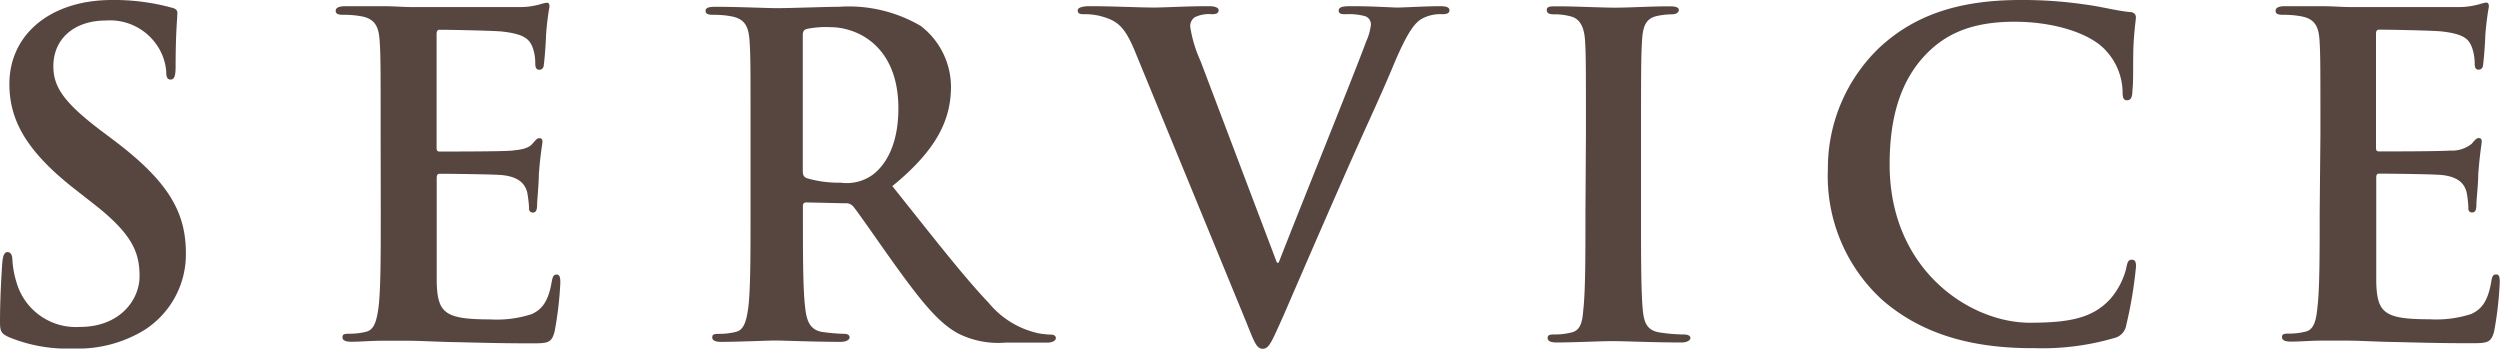
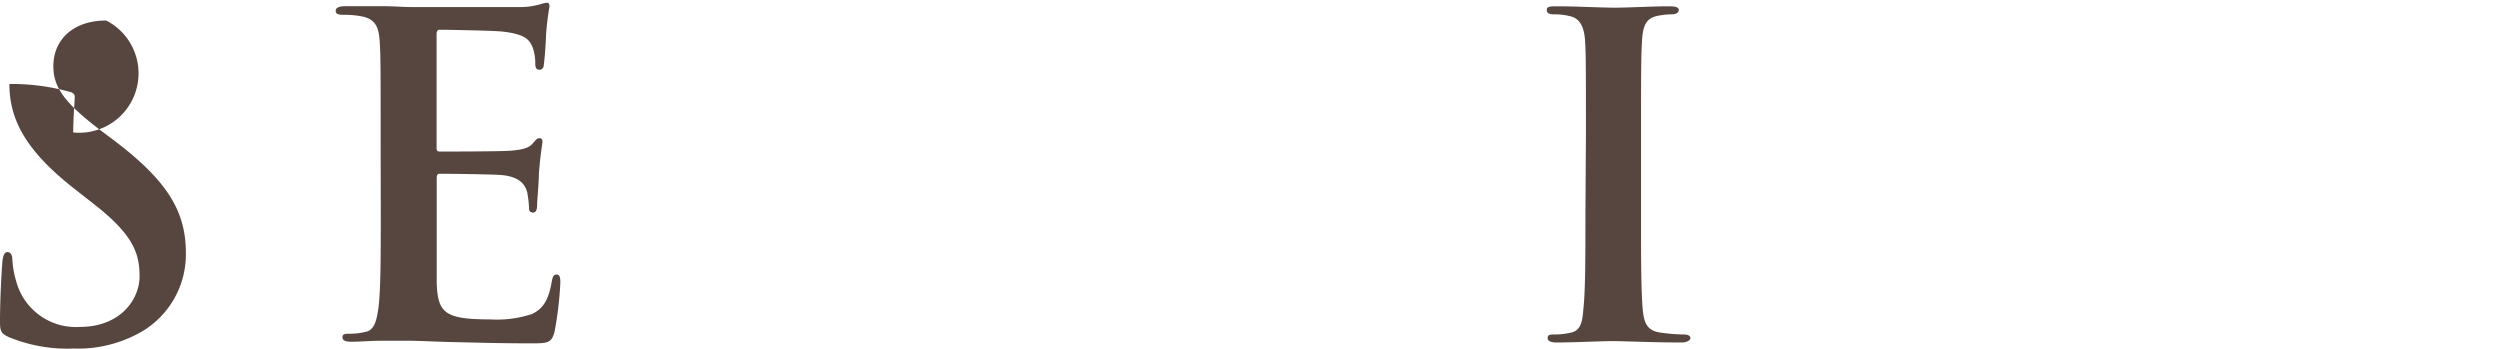
<svg xmlns="http://www.w3.org/2000/svg" viewBox="0 0 202.42 28.22">
  <defs>
    <style>.cls-1{fill:#574640;}</style>
  </defs>
  <g id="レイヤー_2" data-name="レイヤー 2">
    <g id="レイヤー_1-2" data-name="レイヤー 1">
-       <path class="cls-1" d="M.68,27.28C.11,27,0,26.85,0,26.06c0-2,.14-4.14.18-4.71s.14-.94.43-.94S1,20.73,1,21a7.63,7.63,0,0,0,.33,1.84,5,5,0,0,0,5.14,3.63c3.24,0,4.83-2.19,4.83-4.1S10.73,19,7.74,16.63l-1.66-1.3C2.12,12.24.76,9.72.76,6.8c0-4,3.31-6.8,8.31-6.8a17.57,17.57,0,0,1,4.79.61c.32.07.5.18.5.43,0,.47-.14,1.52-.14,4.32,0,.8-.11,1.08-.4,1.08s-.36-.21-.36-.65a4.39,4.39,0,0,0-.93-2.37A4.58,4.58,0,0,0,8.6,1.66c-2.66,0-4.28,1.54-4.28,3.7,0,1.66.83,2.92,3.82,5.19l1,.75c4.36,3.28,5.91,5.76,5.91,9.18a7.26,7.26,0,0,1-3.39,6.26,10.32,10.32,0,0,1-5.72,1.48A12.4,12.4,0,0,1,.68,27.28Z" />
+       <path class="cls-1" d="M.68,27.28C.11,27,0,26.85,0,26.06c0-2,.14-4.14.18-4.71s.14-.94.43-.94S1,20.73,1,21a7.63,7.63,0,0,0,.33,1.84,5,5,0,0,0,5.14,3.63c3.24,0,4.83-2.19,4.83-4.1S10.73,19,7.74,16.63l-1.66-1.3C2.12,12.24.76,9.72.76,6.8a17.57,17.57,0,0,1,4.79.61c.32.07.5.18.5.43,0,.47-.14,1.52-.14,4.32,0,.8-.11,1.08-.4,1.08s-.36-.21-.36-.65a4.39,4.39,0,0,0-.93-2.37A4.58,4.58,0,0,0,8.6,1.66c-2.66,0-4.28,1.54-4.28,3.7,0,1.66.83,2.92,3.82,5.19l1,.75c4.36,3.28,5.91,5.76,5.91,9.18a7.26,7.26,0,0,1-3.39,6.26,10.32,10.32,0,0,1-5.72,1.48A12.4,12.4,0,0,1,.68,27.28Z" />
      <path class="cls-1" d="M30.82,10.94c0-5.47,0-6.48-.08-7.63s-.36-1.8-1.54-2a7.59,7.59,0,0,0-1.41-.11c-.39,0-.61-.07-.61-.32S27.43.5,28,.5c1,0,2,0,2.92,0s1.76.07,2.27.07c1.15,0,8.31,0,9,0S43.41.43,43.7.36a3.06,3.06,0,0,1,.58-.14c.18,0,.21.14.21.32a21.67,21.67,0,0,0-.28,2.34c0,.36-.11,1.94-.18,2.37,0,.19-.11.4-.36.4s-.33-.18-.33-.5a3.85,3.85,0,0,0-.21-1.3c-.26-.65-.62-1.08-2.42-1.29-.61-.08-4.39-.15-5.11-.15-.18,0-.25.11-.25.36v9.11c0,.25,0,.39.25.39.79,0,4.93,0,5.76-.07s1.41-.18,1.73-.54.4-.47.58-.47.25.08.25.29-.15.79-.29,2.63c0,.72-.14,2.16-.14,2.41s0,.69-.33.69a.29.29,0,0,1-.32-.33,9.67,9.67,0,0,0-.15-1.29c-.18-.72-.68-1.26-2-1.41-.69-.07-4.25-.11-5.11-.11-.18,0-.22.15-.22.36v2.85c0,1.22,0,4.53,0,5.58.07,2.48.65,3,4.32,3a9.12,9.12,0,0,0,3.38-.43c.94-.43,1.37-1.19,1.62-2.66.08-.4.15-.54.4-.54s.29.28.29.64a28.25,28.25,0,0,1-.47,4c-.25.93-.58.93-1.94.93-2.7,0-4.68-.07-6.23-.1s-2.66-.11-3.74-.11c-.4,0-1.19,0-2.06,0s-1.76.08-2.48.08c-.47,0-.72-.11-.72-.36s.14-.29.58-.29a5.3,5.3,0,0,0,1.29-.15c.72-.14.9-.93,1.05-2,.18-1.51.18-4.35.18-7.66Z" />
-       <path class="cls-1" d="M60.77,10.94c0-5.47,0-6.48-.08-7.63s-.36-1.8-1.54-2a7.59,7.59,0,0,0-1.41-.11c-.39,0-.61-.07-.61-.32s.25-.33.79-.33c1.91,0,4.18.11,4.93.11,1.23,0,4-.11,5.08-.11a11.5,11.5,0,0,1,6.62,1.55A6.24,6.24,0,0,1,77,7c0,2.67-1.12,5.11-4.75,8.07,3.2,4,5.69,7.23,7.81,9.46a7.19,7.19,0,0,0,4,2.45,5.93,5.93,0,0,0,1,.11c.29,0,.43.11.43.29s-.25.36-.68.36H81.43A7.22,7.22,0,0,1,77.58,27c-1.55-.83-2.92-2.52-4.93-5.29-1.44-2-3.1-4.43-3.57-5a.76.76,0,0,0-.65-.25l-3.13-.07c-.18,0-.29.07-.29.29v.5c0,3.35,0,6.19.18,7.7.11,1,.33,1.84,1.41,2a14.76,14.76,0,0,0,1.76.15c.29,0,.43.11.43.29s-.25.36-.72.36c-2.08,0-4.75-.11-5.29-.11s-3,.11-4.39.11c-.47,0-.72-.11-.72-.36s.14-.29.58-.29a5.3,5.3,0,0,0,1.29-.15c.72-.14.9-.93,1.05-2,.18-1.51.18-4.35.18-7.66ZM65,13.79c0,.39.08.54.33.64a9.16,9.16,0,0,0,2.73.36,3.61,3.61,0,0,0,2.56-.61c1.08-.79,2.12-2.45,2.12-5.4,0-5.11-3.38-6.58-5.5-6.58a7.87,7.87,0,0,0-1.91.14c-.25.07-.33.22-.33.5Z" />
-       <path class="cls-1" d="M91.83,4C91,2.05,90.4,1.66,89.1,1.3a5.35,5.35,0,0,0-1.4-.15c-.33,0-.44-.11-.44-.32s.4-.33.94-.33c1.91,0,4,.11,5.22.11.9,0,2.63-.11,4.43-.11.43,0,.82.08.82.33s-.21.32-.54.32a2.64,2.64,0,0,0-1.4.25.88.88,0,0,0-.36.76,10.42,10.42,0,0,0,.83,2.77l6.19,16.34h.14c1.55-4,6.23-15.55,7.09-17.92A4.5,4.5,0,0,0,111,2a.7.7,0,0,0-.47-.69A4.91,4.91,0,0,0,109,1.15c-.32,0-.61,0-.61-.29s.32-.36,1-.36c1.8,0,3.31.11,3.78.11S115.52.5,116.6.5c.47,0,.76.08.76.33s-.22.32-.58.32a3.11,3.11,0,0,0-1.76.43c-.47.33-1,.94-2,3.24-1.41,3.39-2.38,5.33-4.32,9.76-2.31,5.25-4,9.18-4.79,11-.94,2.08-1.15,2.66-1.66,2.66s-.68-.5-1.36-2.2Z" />
      <path class="cls-1" d="M128.41,10.94c0-5.47,0-6.48-.07-7.63s-.43-1.83-1.23-2a5,5,0,0,0-1.29-.15c-.36,0-.58-.07-.58-.36s.29-.29.87-.29c1.36,0,3.63.11,4.68.11s3-.11,4.39-.11c.47,0,.75.08.75.29s-.21.36-.57.36a6.27,6.27,0,0,0-1.08.11c-1,.18-1.26.79-1.33,2.05s-.08,2.16-.08,7.63v6.34c0,3.49,0,6.33.15,7.88.11,1,.36,1.62,1.44,1.76a13.55,13.55,0,0,0,1.83.15c.4,0,.58.11.58.29s-.29.36-.68.36c-2.38,0-4.65-.11-5.62-.11s-3.1.11-4.54.11c-.46,0-.72-.11-.72-.36s.15-.29.58-.29a5.46,5.46,0,0,0,1.3-.15c.72-.14.93-.75,1-1.79.18-1.52.18-4.36.18-7.85Z" />
-       <path class="cls-1" d="M152.42,24.3A13.57,13.57,0,0,1,148,13.68a13.5,13.5,0,0,1,4.21-9.86c2.59-2.38,6-3.82,11.37-3.82a34.9,34.9,0,0,1,5.22.36c1.37.18,2.52.5,3.6.61.4,0,.54.22.54.43s-.1.72-.18,2,0,3.17-.1,3.89c0,.54-.11.83-.44.83s-.36-.29-.36-.79A5.08,5.08,0,0,0,170.42,4c-1.19-1.26-4-2.24-7.31-2.24-3.13,0-5.18.8-6.76,2.24C153.72,6.41,153,9.83,153,13.32c0,8.56,6.52,12.81,11.34,12.81,3.21,0,5.15-.36,6.59-2a6,6,0,0,0,1.22-2.38c.11-.57.18-.72.47-.72s.33.25.33.54a34.41,34.41,0,0,1-.8,4.79,1.26,1.26,0,0,1-.93,1,20.75,20.75,0,0,1-6.48.83C159.84,28.22,155.7,27.14,152.42,24.3Z" />
-       <path class="cls-1" d="M187.88,10.94c0-5.47,0-6.48-.07-7.63s-.36-1.8-1.55-2a7.55,7.55,0,0,0-1.4-.11c-.4,0-.61-.07-.61-.32S184.5.5,185,.5c1,0,2,0,2.91,0s1.77.07,2.27.07c1.15,0,8.32,0,9,0s1.26-.15,1.55-.22a3,3,0,0,1,.57-.14c.18,0,.22.14.22.32a23,23,0,0,0-.29,2.34c0,.36-.11,1.94-.18,2.37,0,.19-.11.4-.36.4s-.32-.18-.32-.5a3.9,3.9,0,0,0-.22-1.3c-.25-.65-.61-1.08-2.41-1.29-.61-.08-4.39-.15-5.11-.15-.18,0-.25.11-.25.36v9.11c0,.25,0,.39.25.39.79,0,4.93,0,5.76-.07a2.53,2.53,0,0,0,1.73-.54c.25-.29.39-.47.57-.47s.25.08.25.29-.14.79-.28,2.63c0,.72-.15,2.16-.15,2.41s0,.69-.32.69a.29.29,0,0,1-.33-.33,8.15,8.15,0,0,0-.14-1.29c-.18-.72-.68-1.26-2-1.41-.68-.07-4.24-.11-5.11-.11-.18,0-.21.15-.21.36v2.85c0,1.22,0,4.53,0,5.58.07,2.48.64,3,4.32,3a9.18,9.18,0,0,0,3.38-.43c.94-.43,1.37-1.19,1.62-2.66.07-.4.14-.54.4-.54s.28.28.28.64a28.26,28.26,0,0,1-.46,4c-.26.93-.58.93-2,.93-2.7,0-4.68-.07-6.22-.1s-2.67-.11-3.75-.11c-.39,0-1.19,0-2,0s-1.76.08-2.48.08c-.47,0-.72-.11-.72-.36s.14-.29.57-.29a5.46,5.46,0,0,0,1.3-.15c.72-.14.9-.93,1-2,.18-1.51.18-4.35.18-7.66Z" />
    </g>
  </g>
</svg>